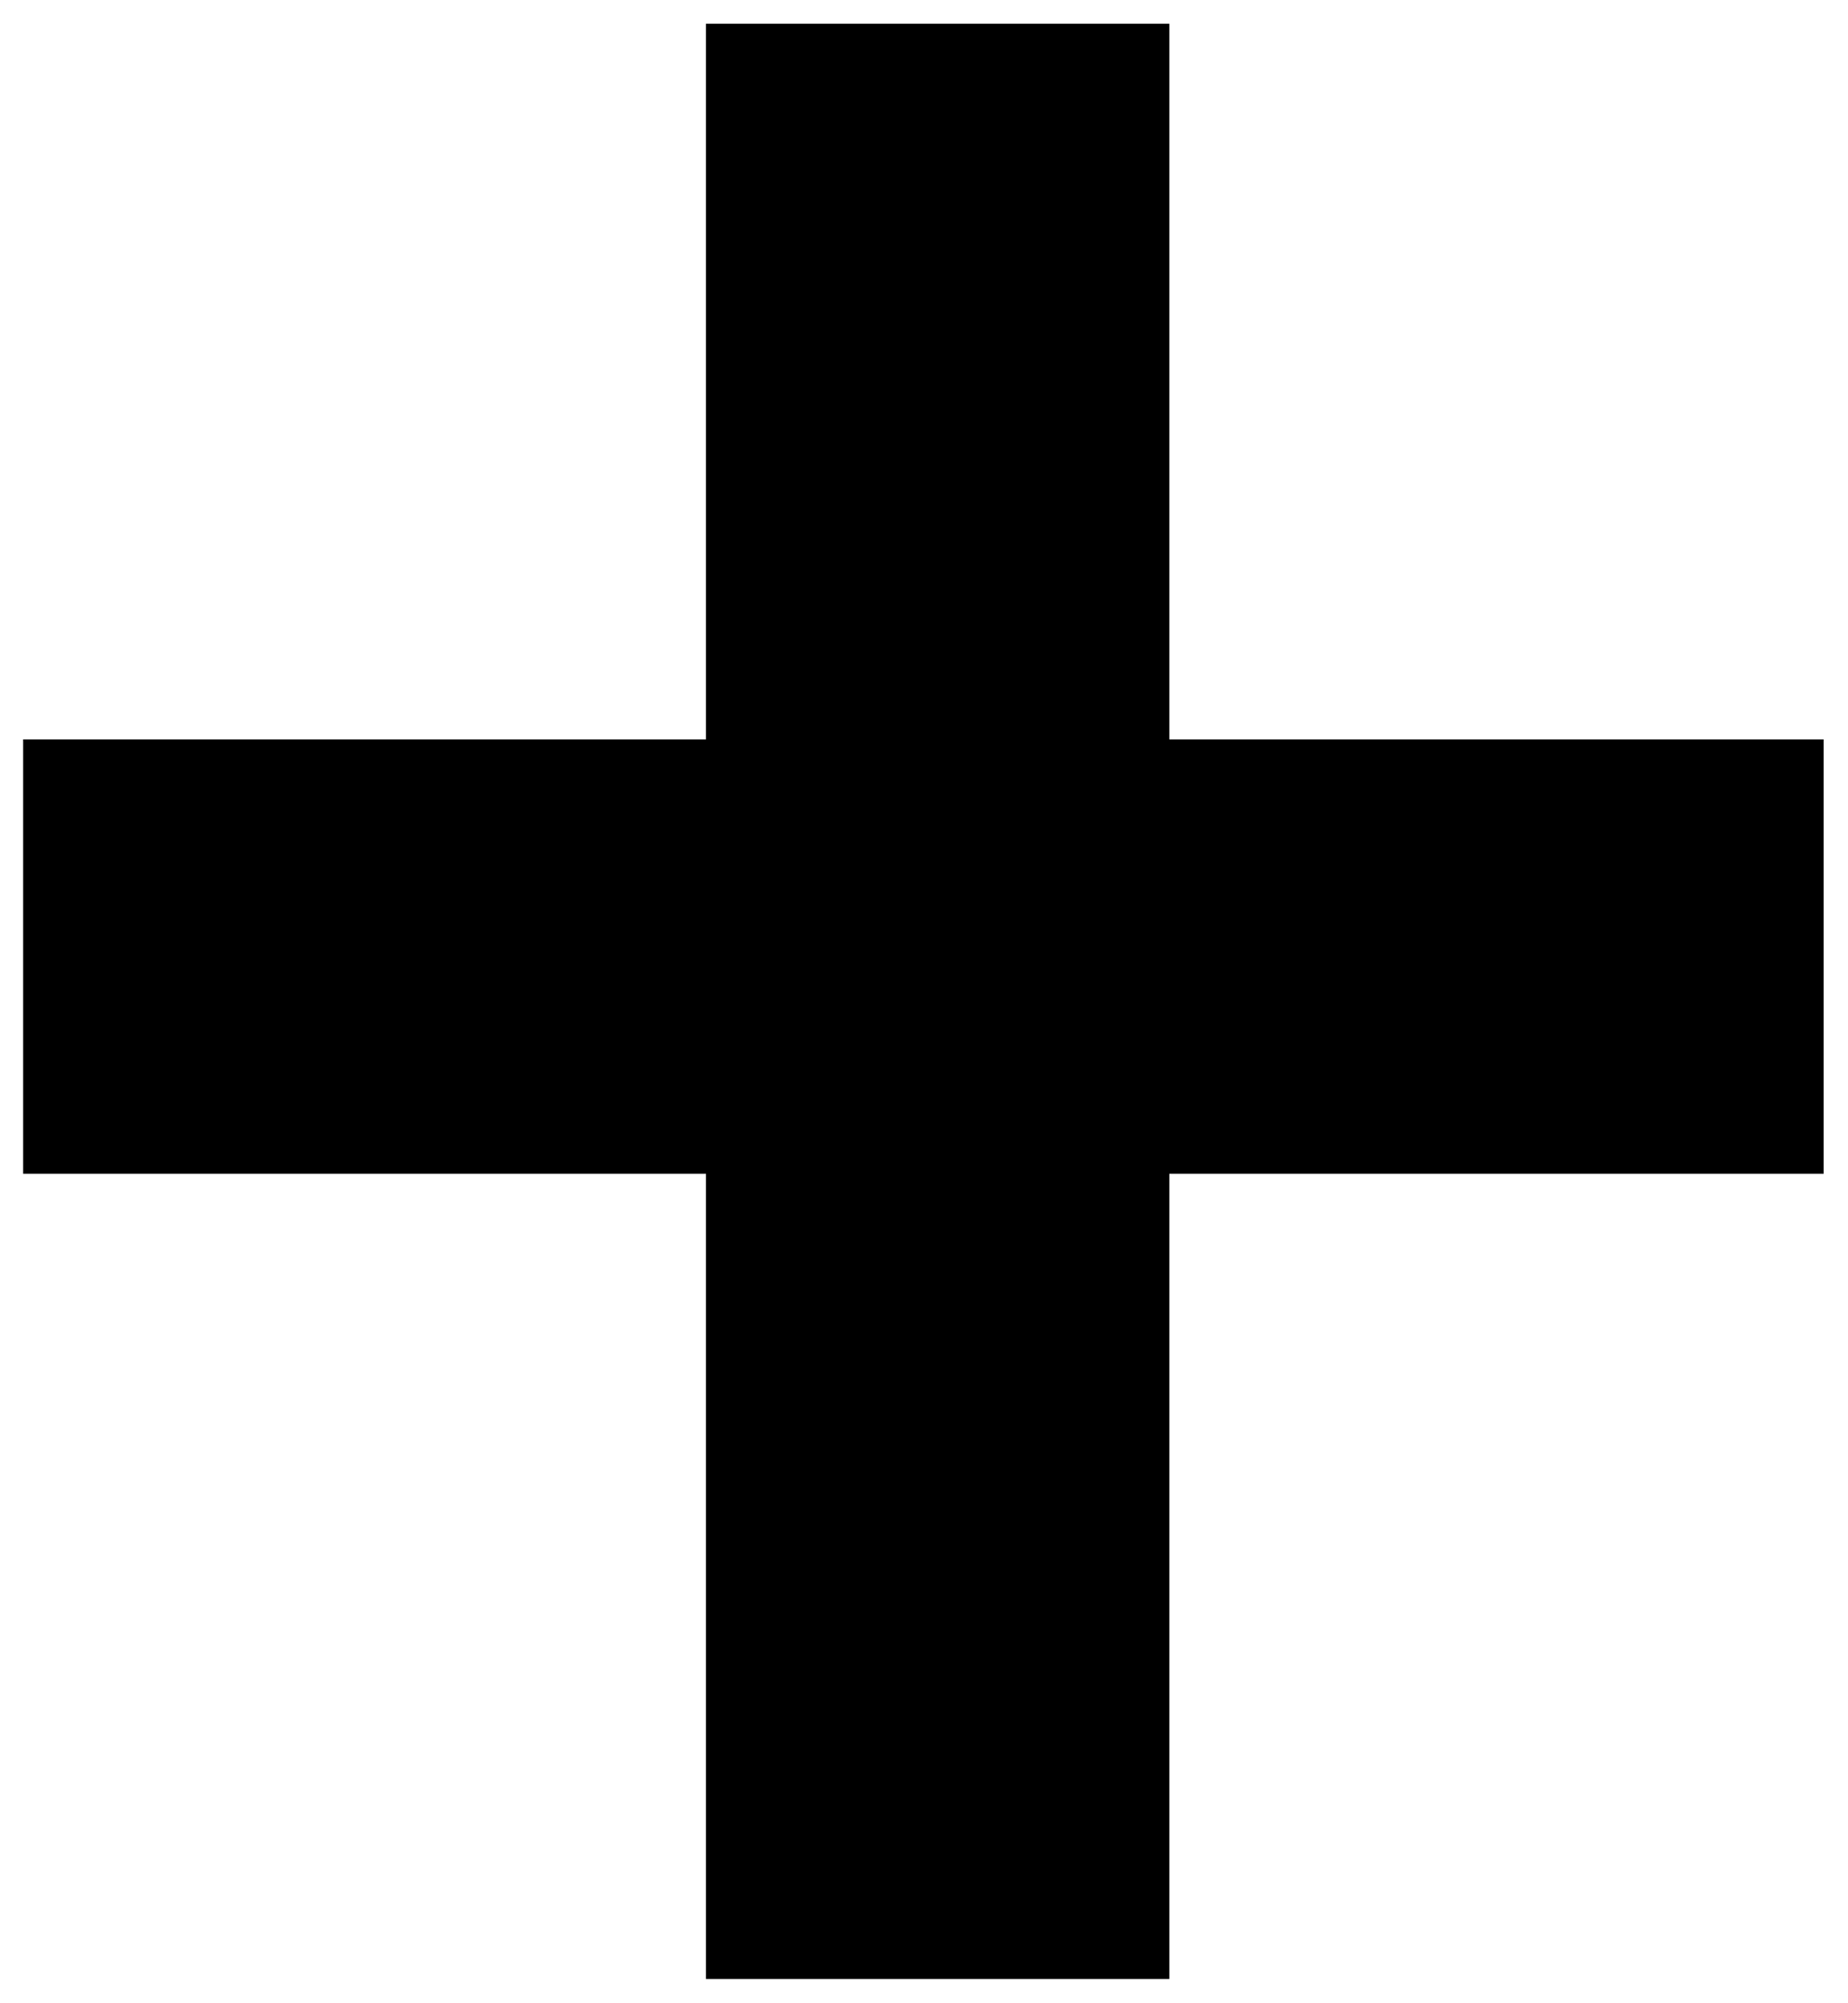
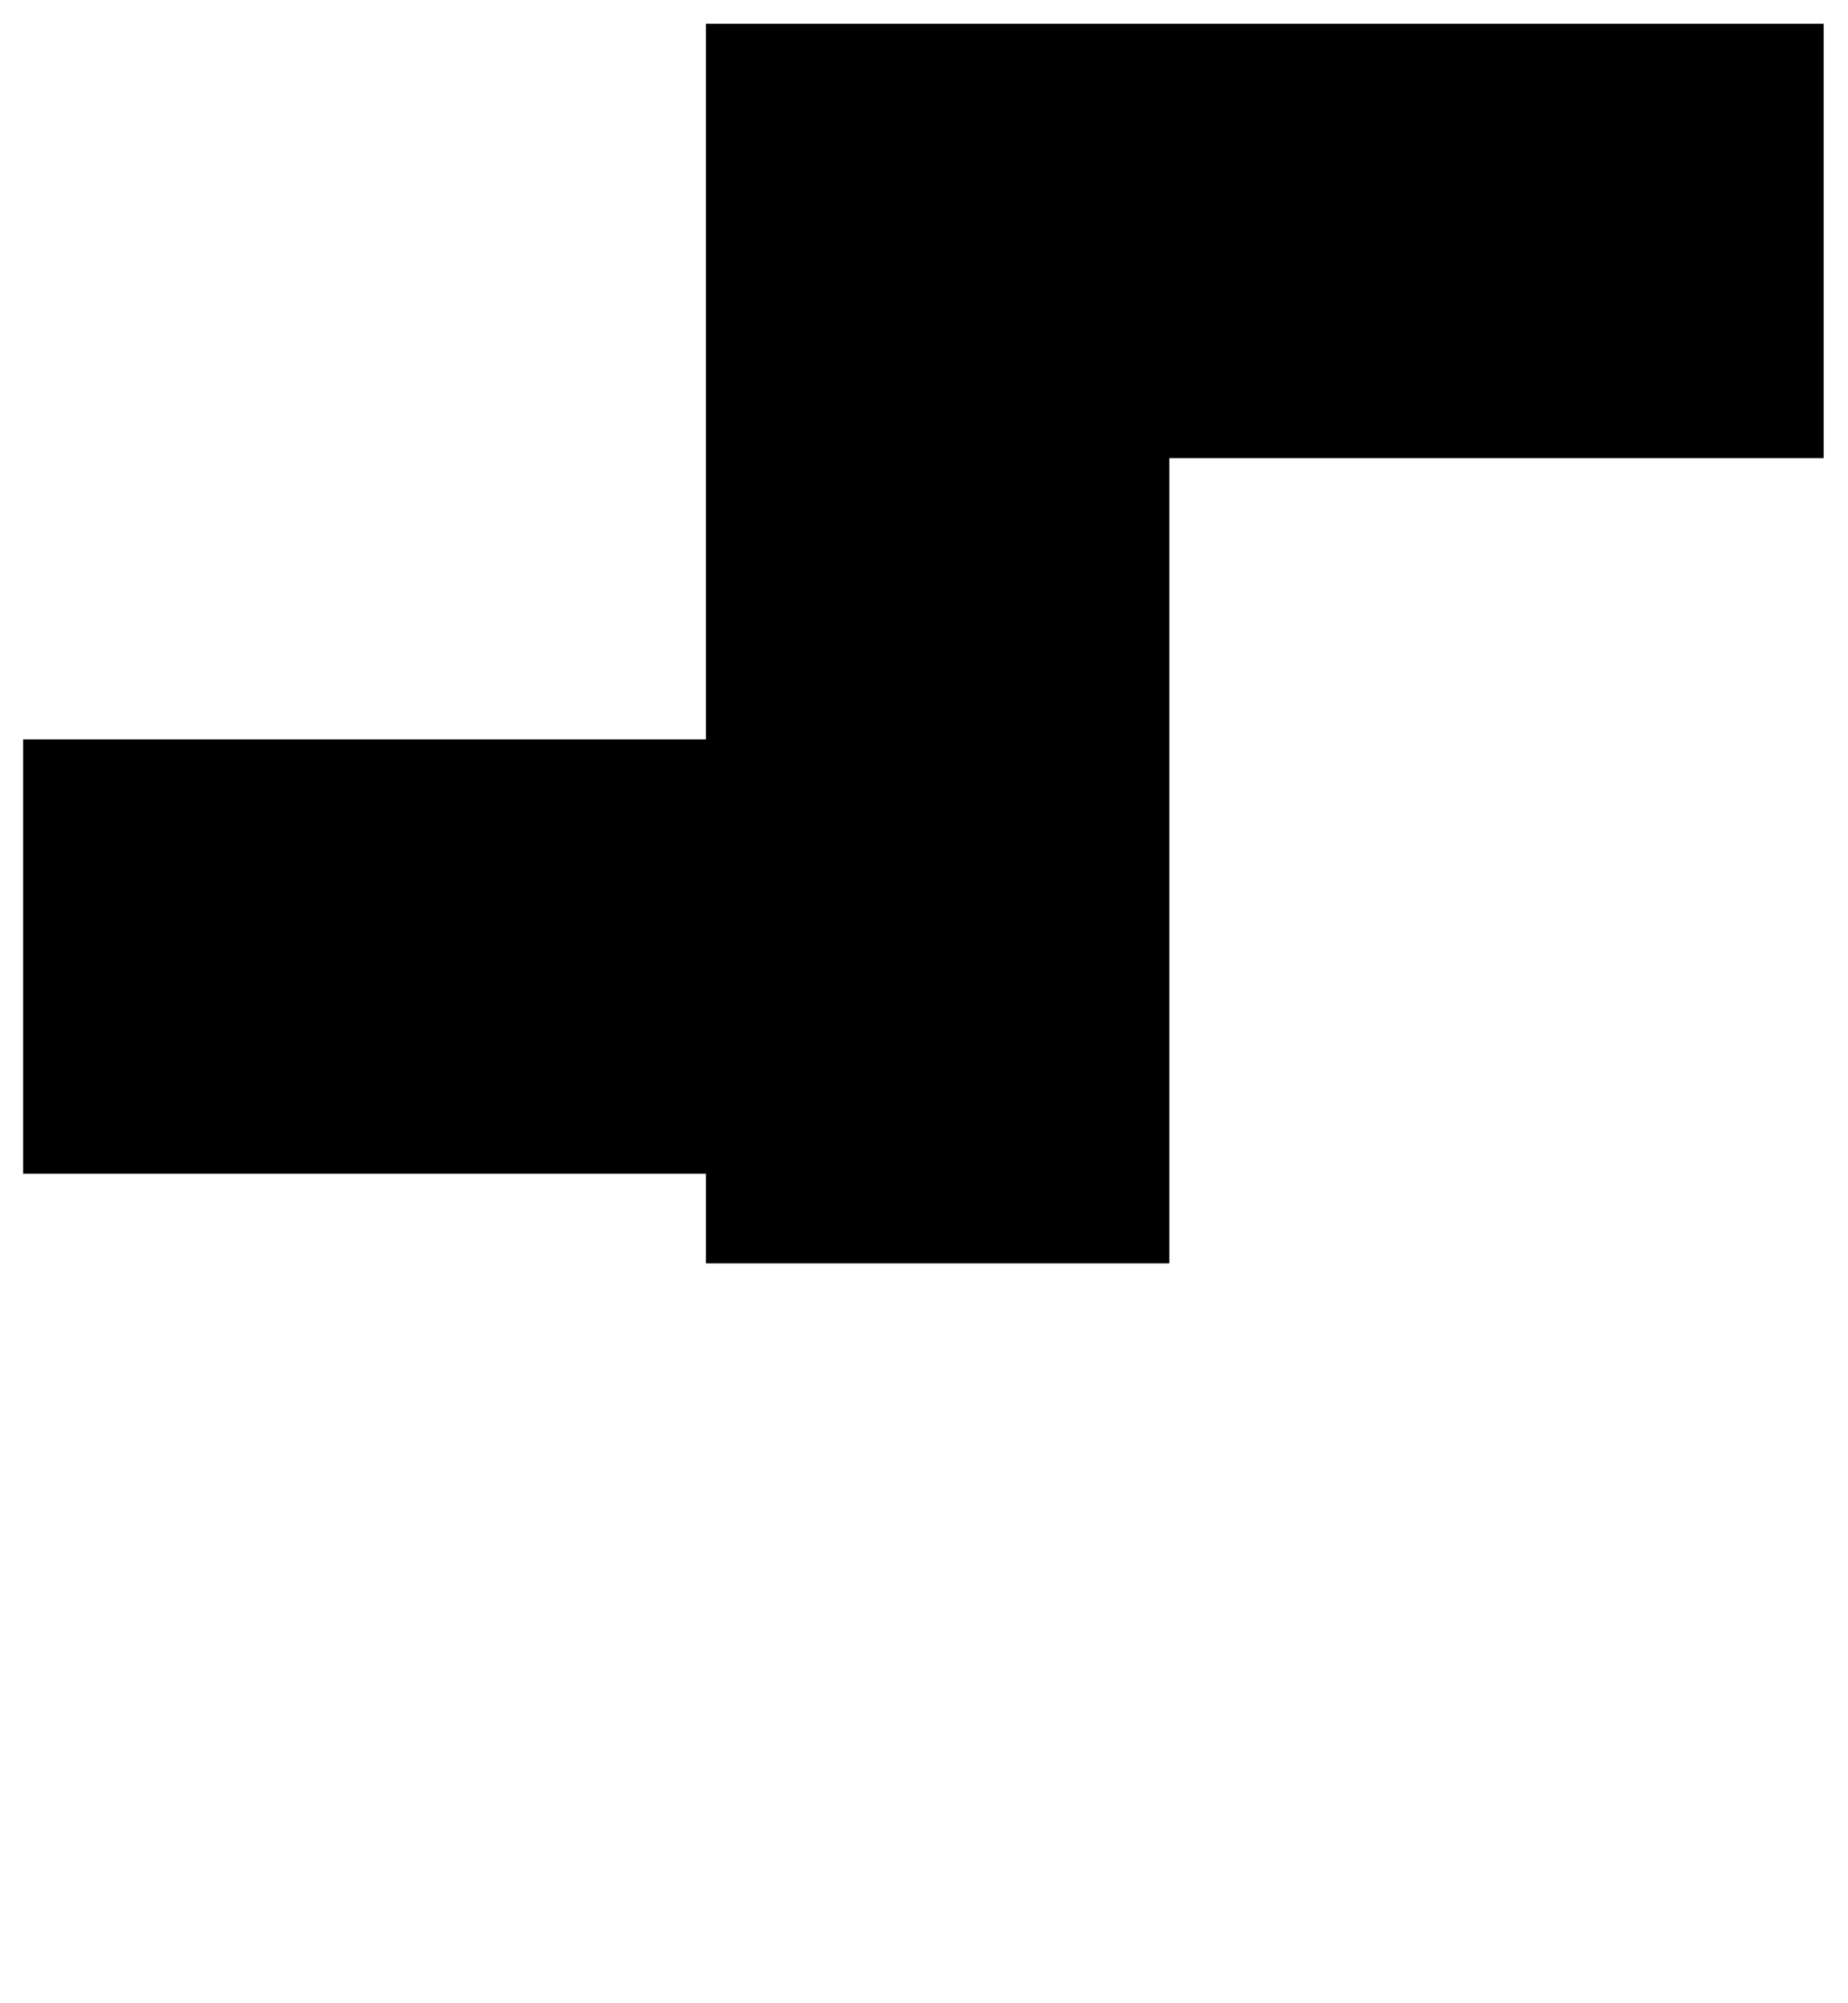
<svg xmlns="http://www.w3.org/2000/svg" width="493.465" height="534.653" fill-rule="evenodd" stroke-linecap="round" preserveAspectRatio="none" viewBox="0 0 3115 3375">
  <style>.brush0{fill:#fff}.pen0{stroke:#000;stroke-width:1;stroke-linejoin:round}</style>
-   <path d="M1190 3335V1978H39v-732h1151V40h781v1206h1103v732H1971v1357h-781z" style="stroke:none;fill:#000" />
+   <path d="M1190 3335V1978H39v-732h1151V40h781h1103v732H1971v1357h-781z" style="stroke:none;fill:#000" />
</svg>